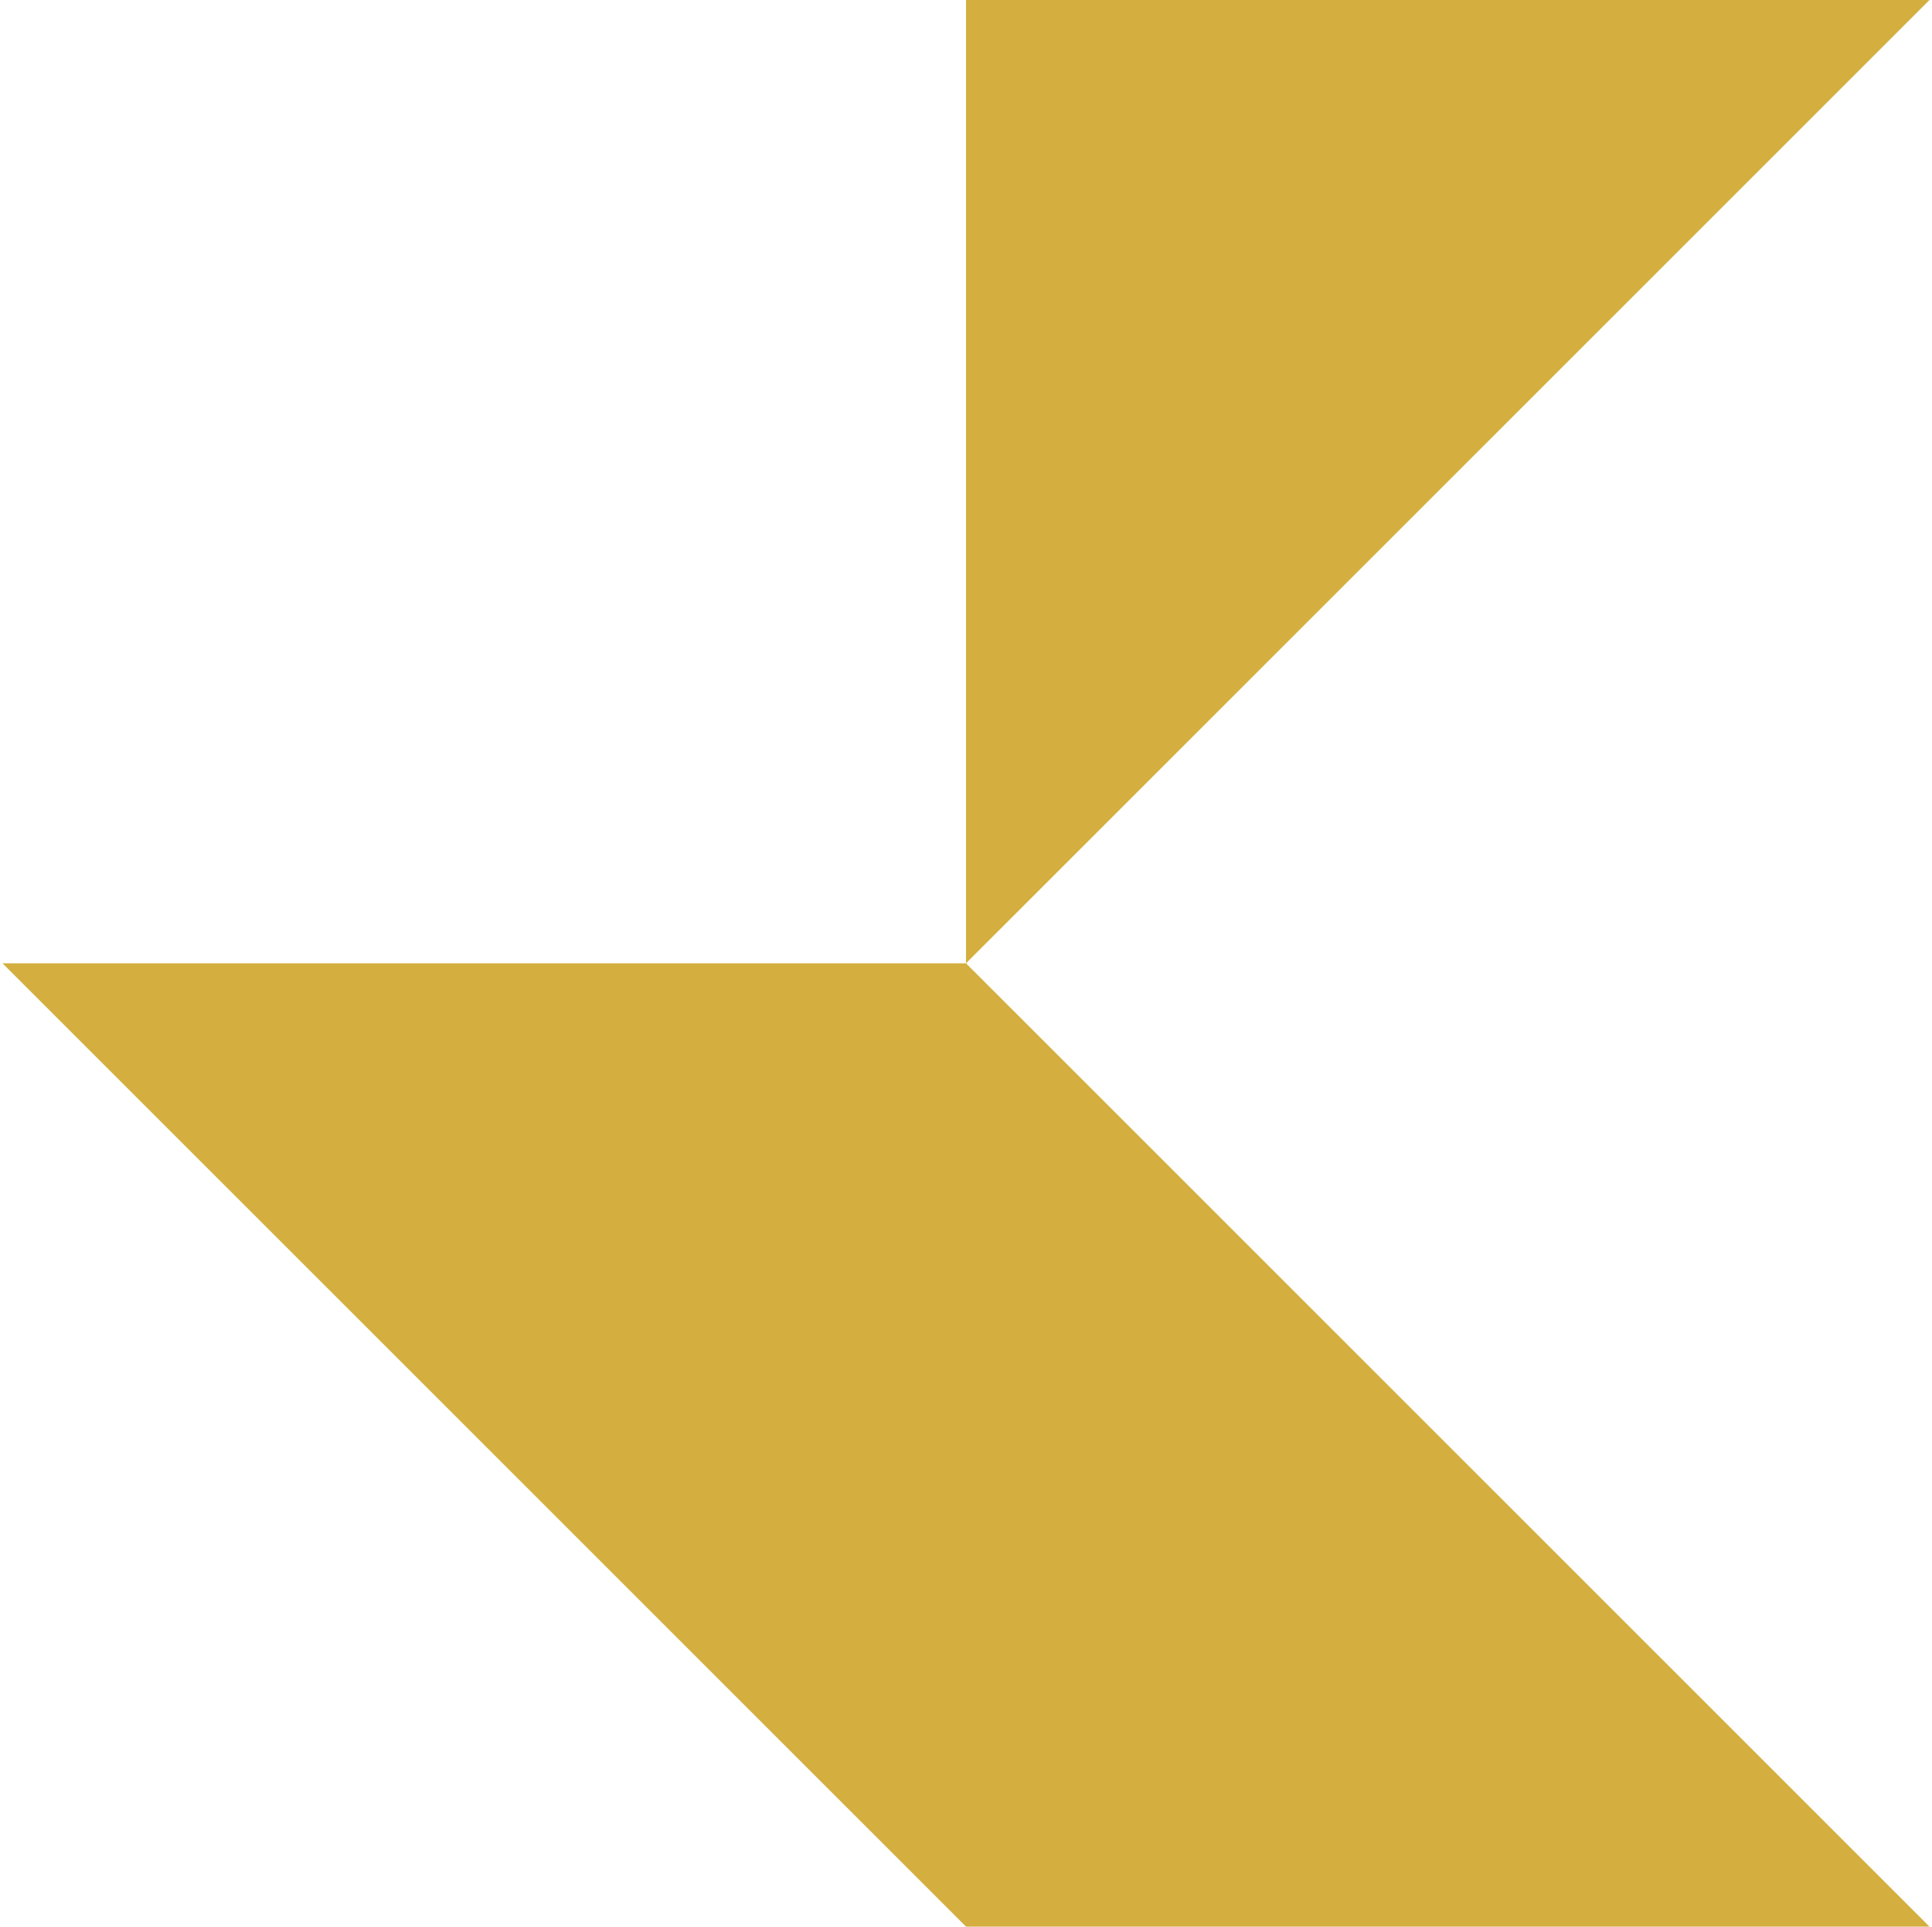
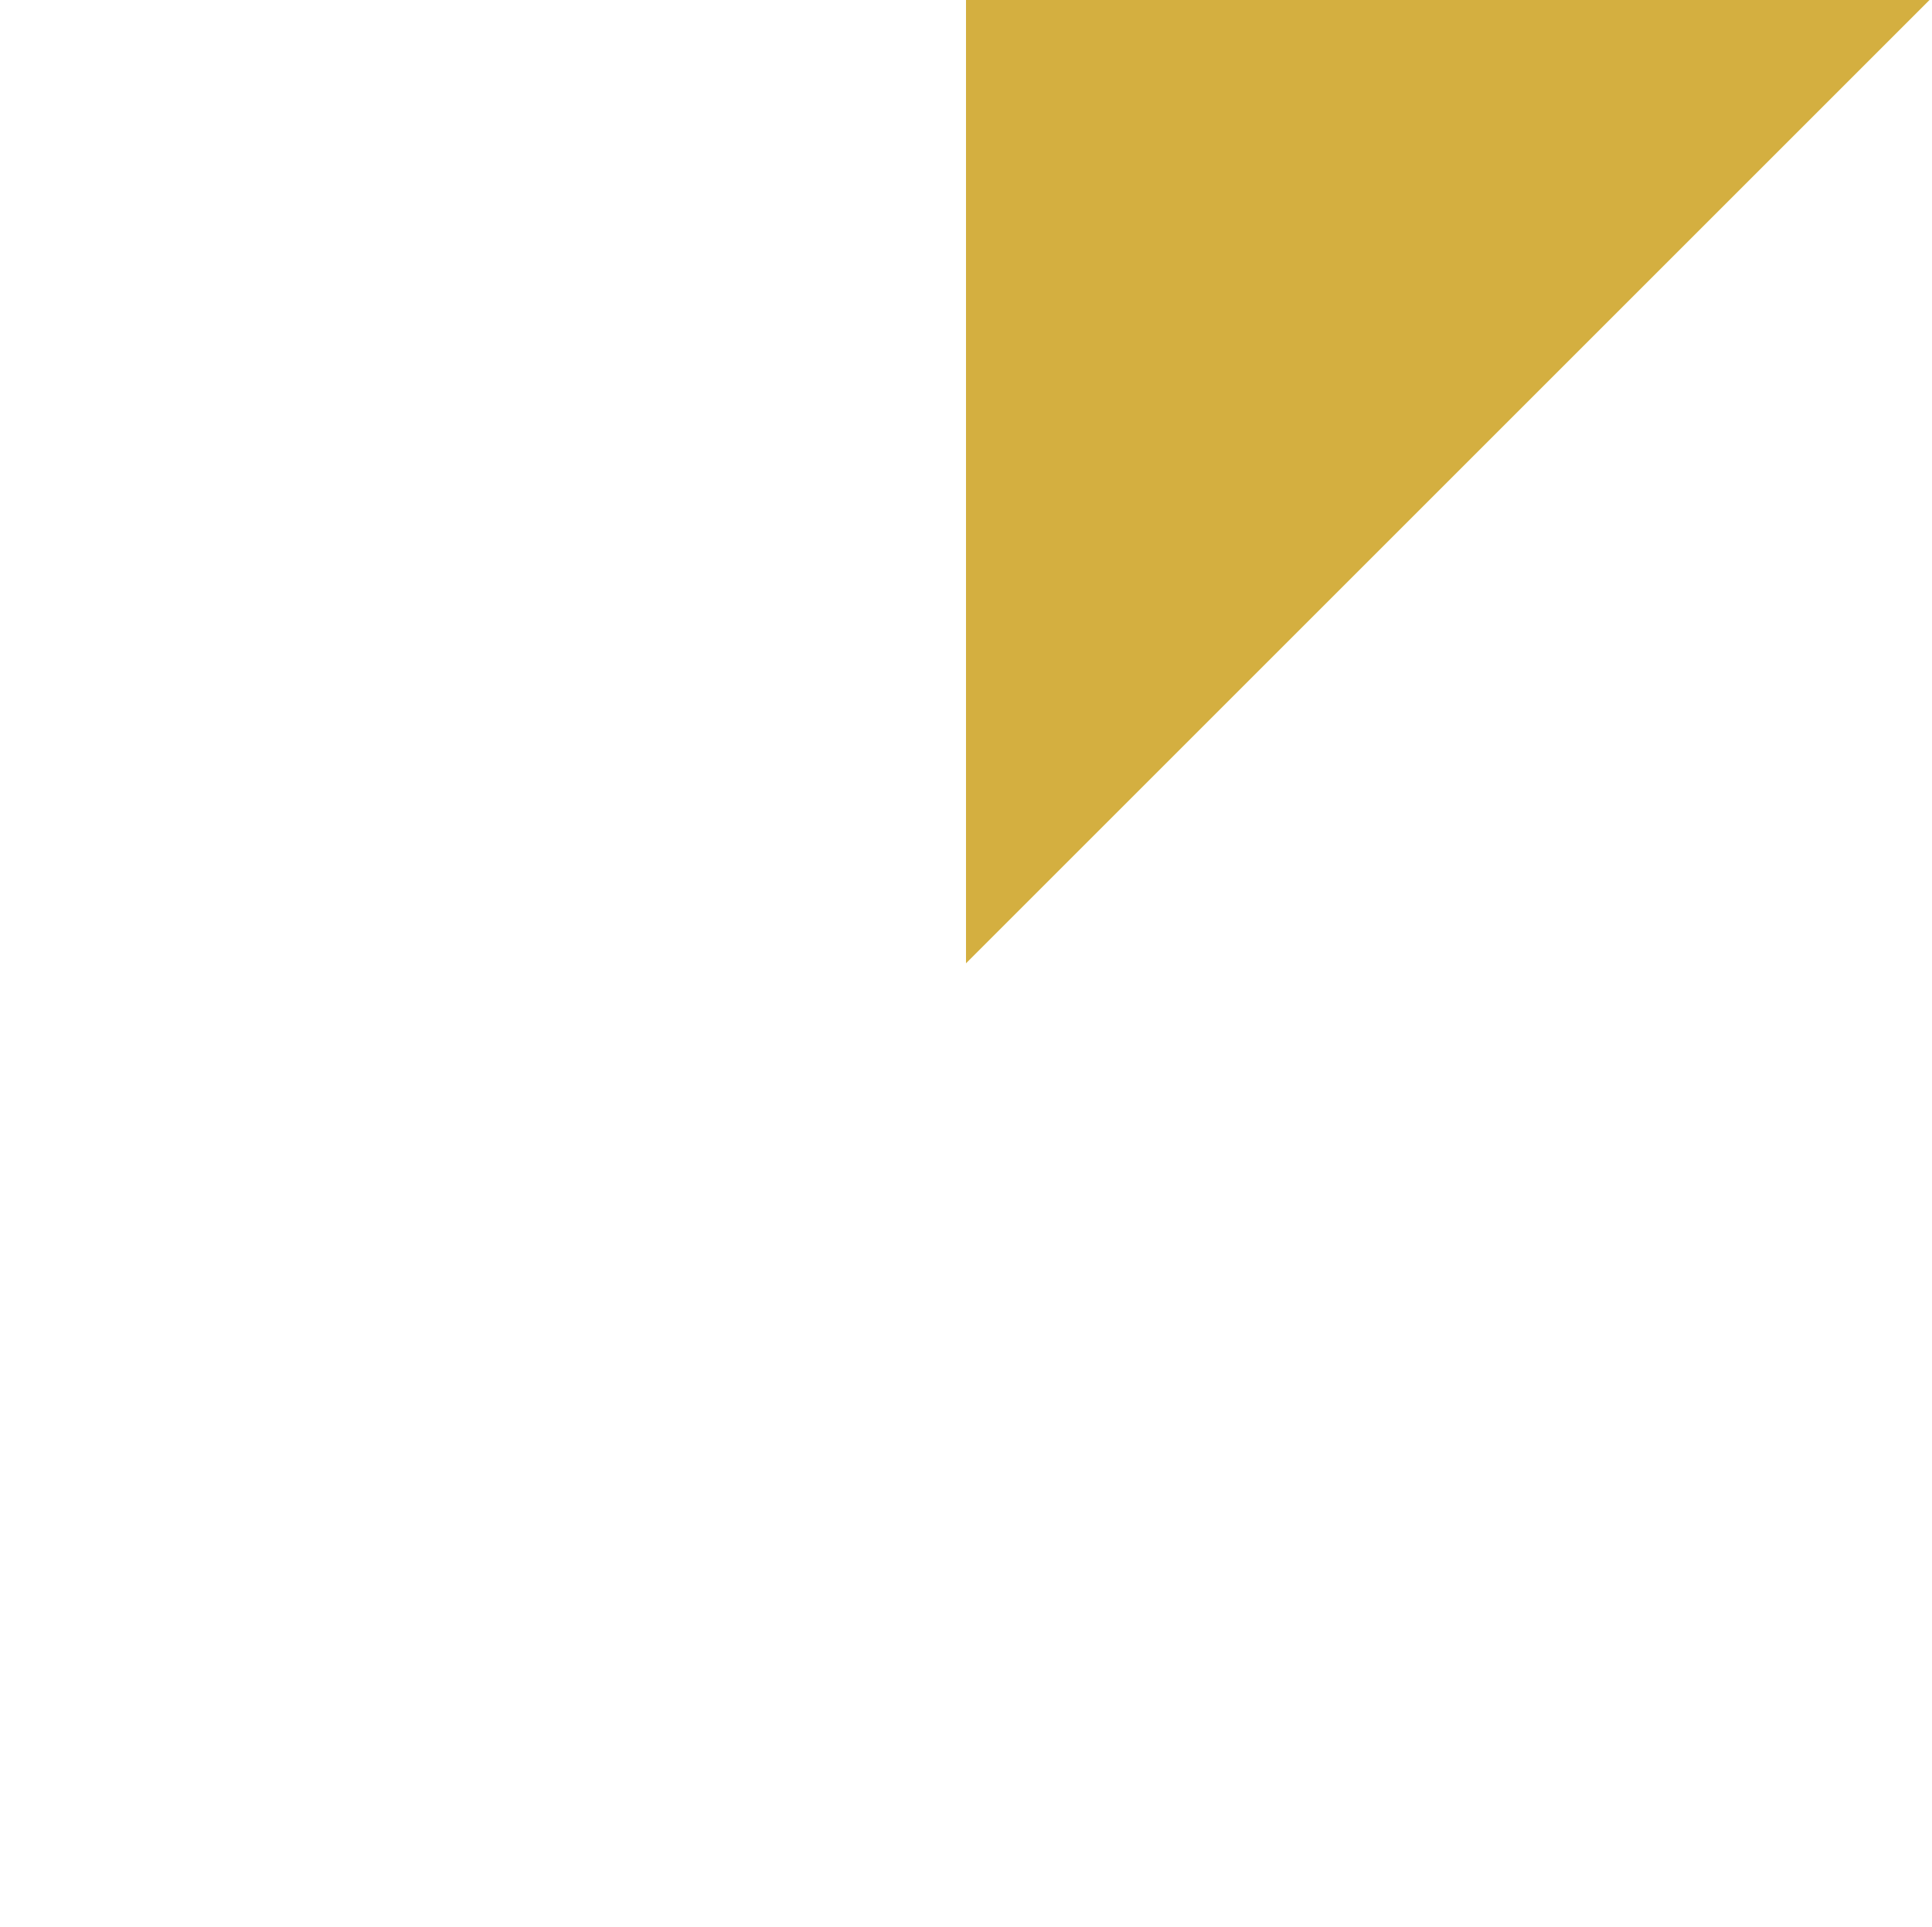
<svg xmlns="http://www.w3.org/2000/svg" width="385" height="384" viewBox="0 0 385 384" fill="none">
-   <path d="M192.5 192L192.5 384L96.5 288L0.5 192L192.5 192Z" fill="#D4AF40" />
-   <path d="M192.5 384L192.5 192L288.5 288L384.5 384L192.5 384Z" fill="#D4AF40" />
  <path d="M192.5 0L384.5 0L288.5 96L192.5 192L192.5 0Z" fill="#D4AF40" />
</svg>